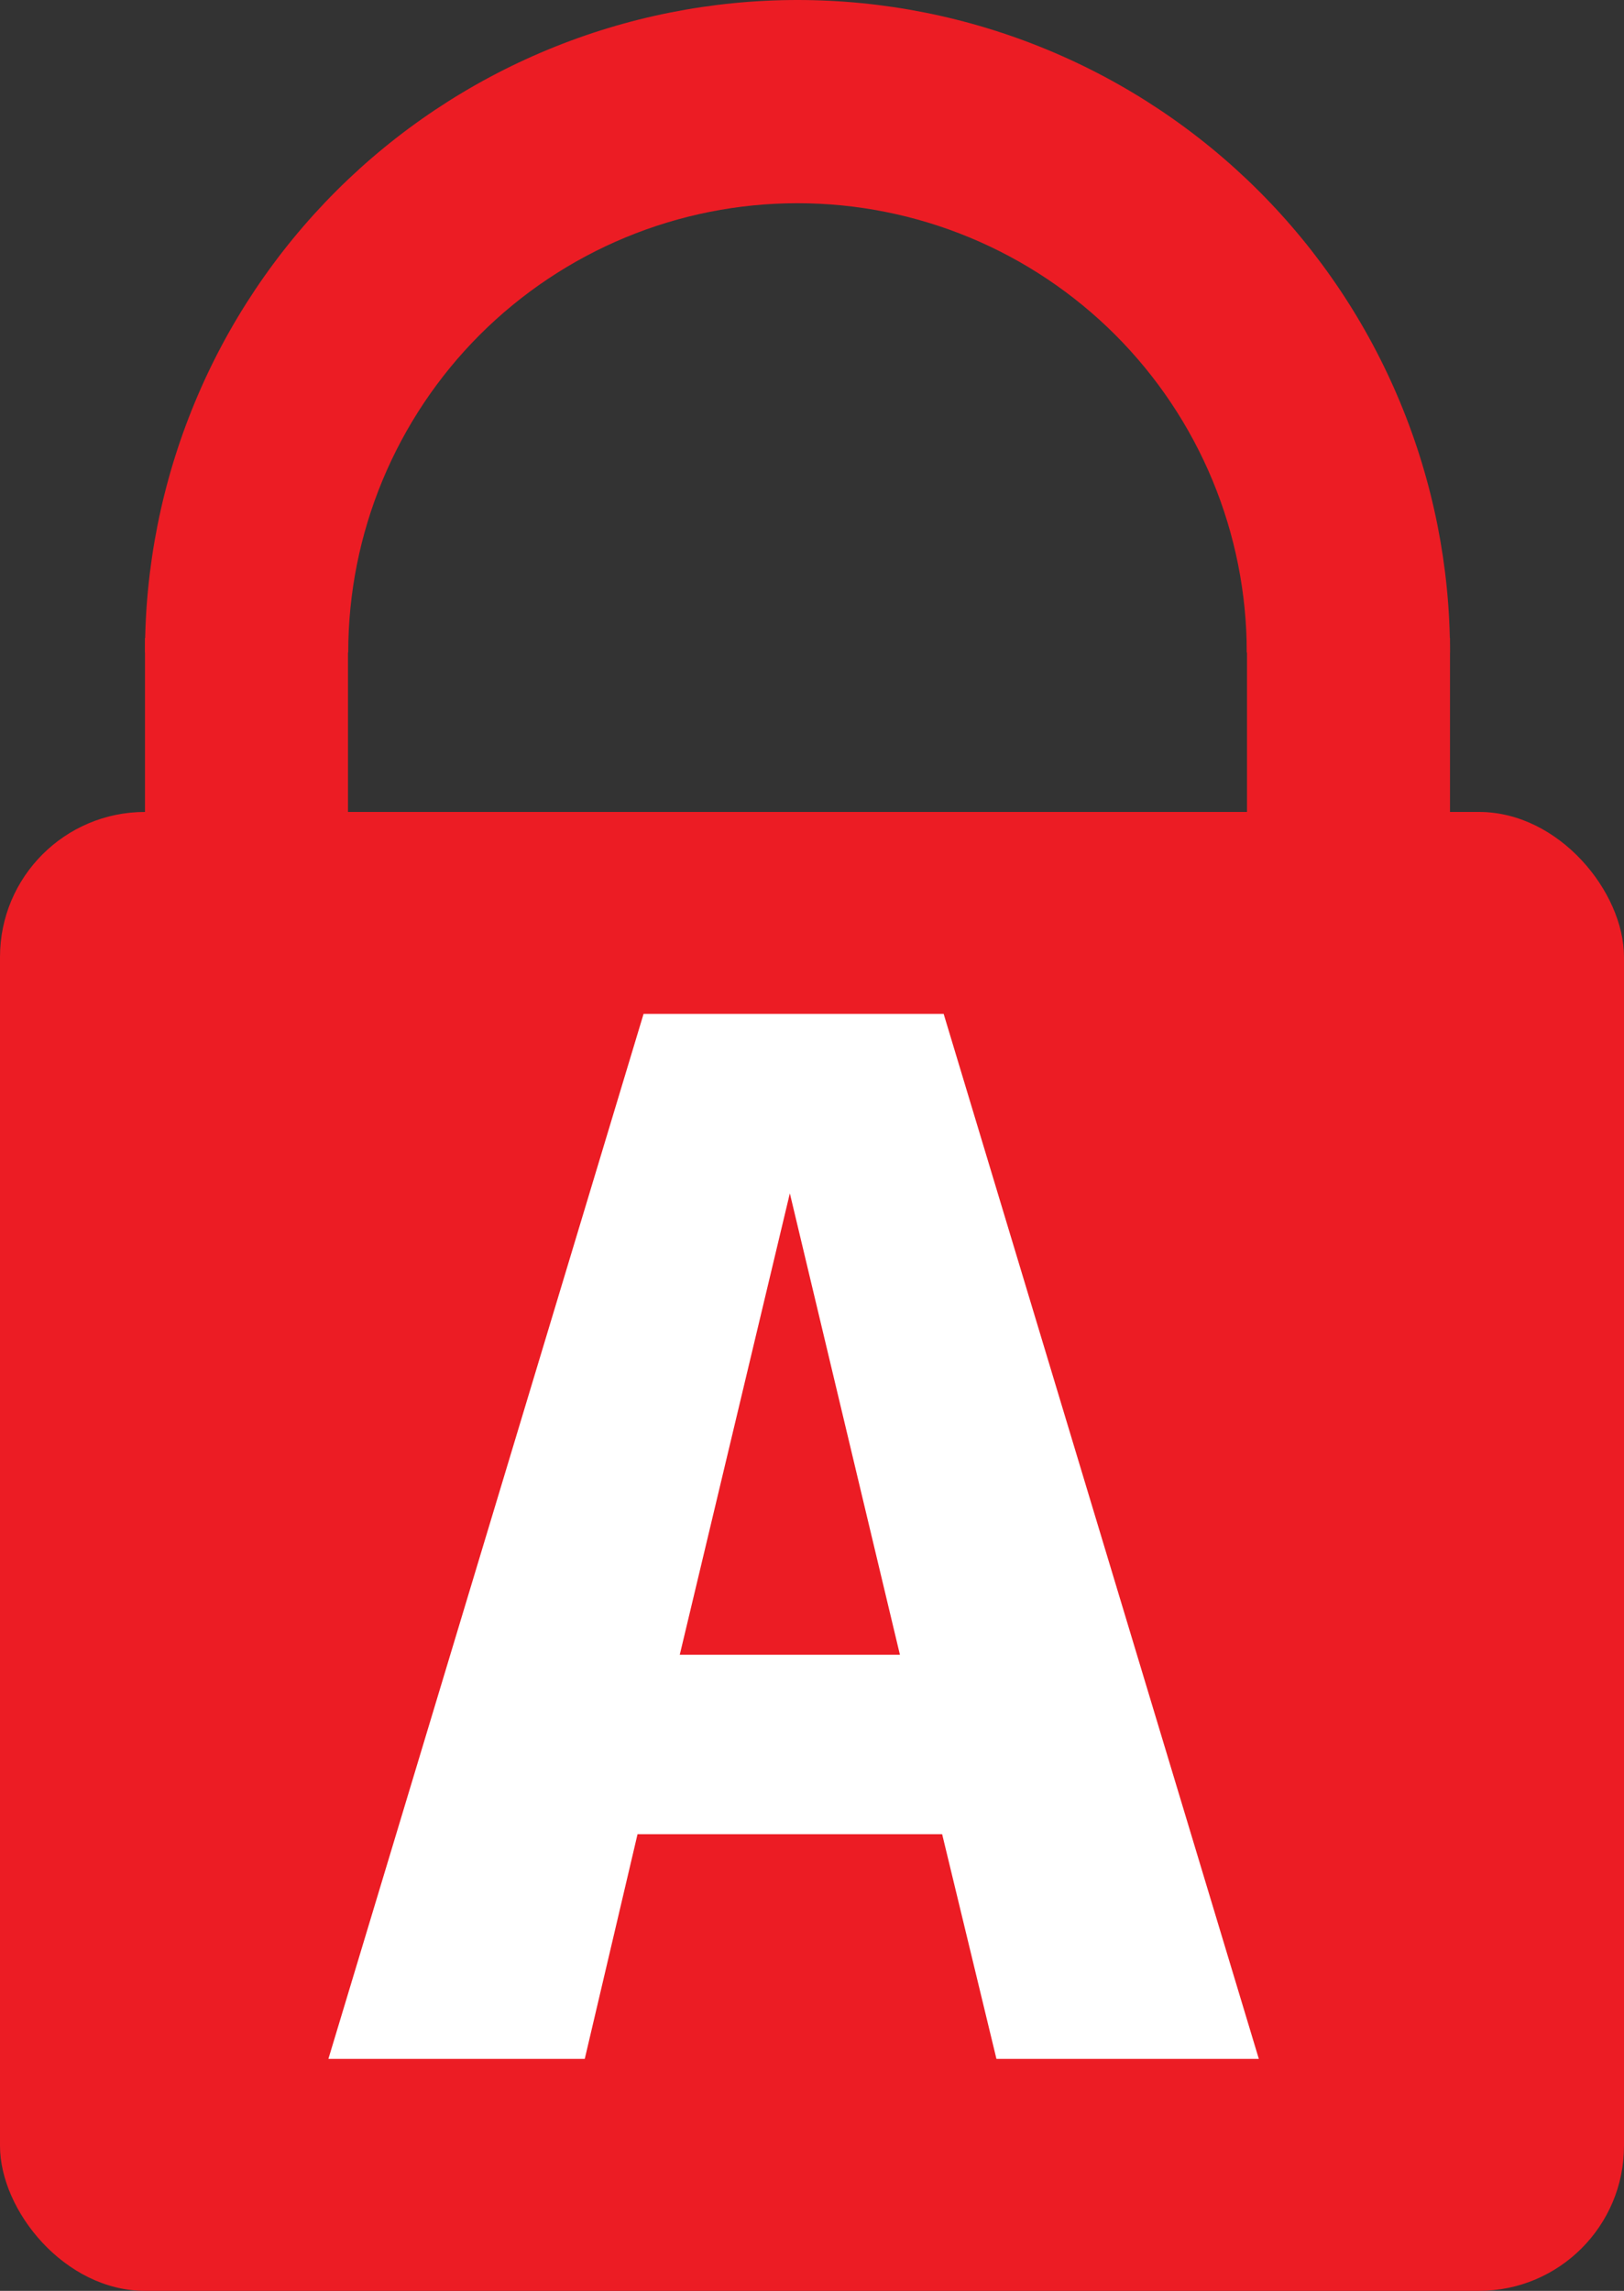
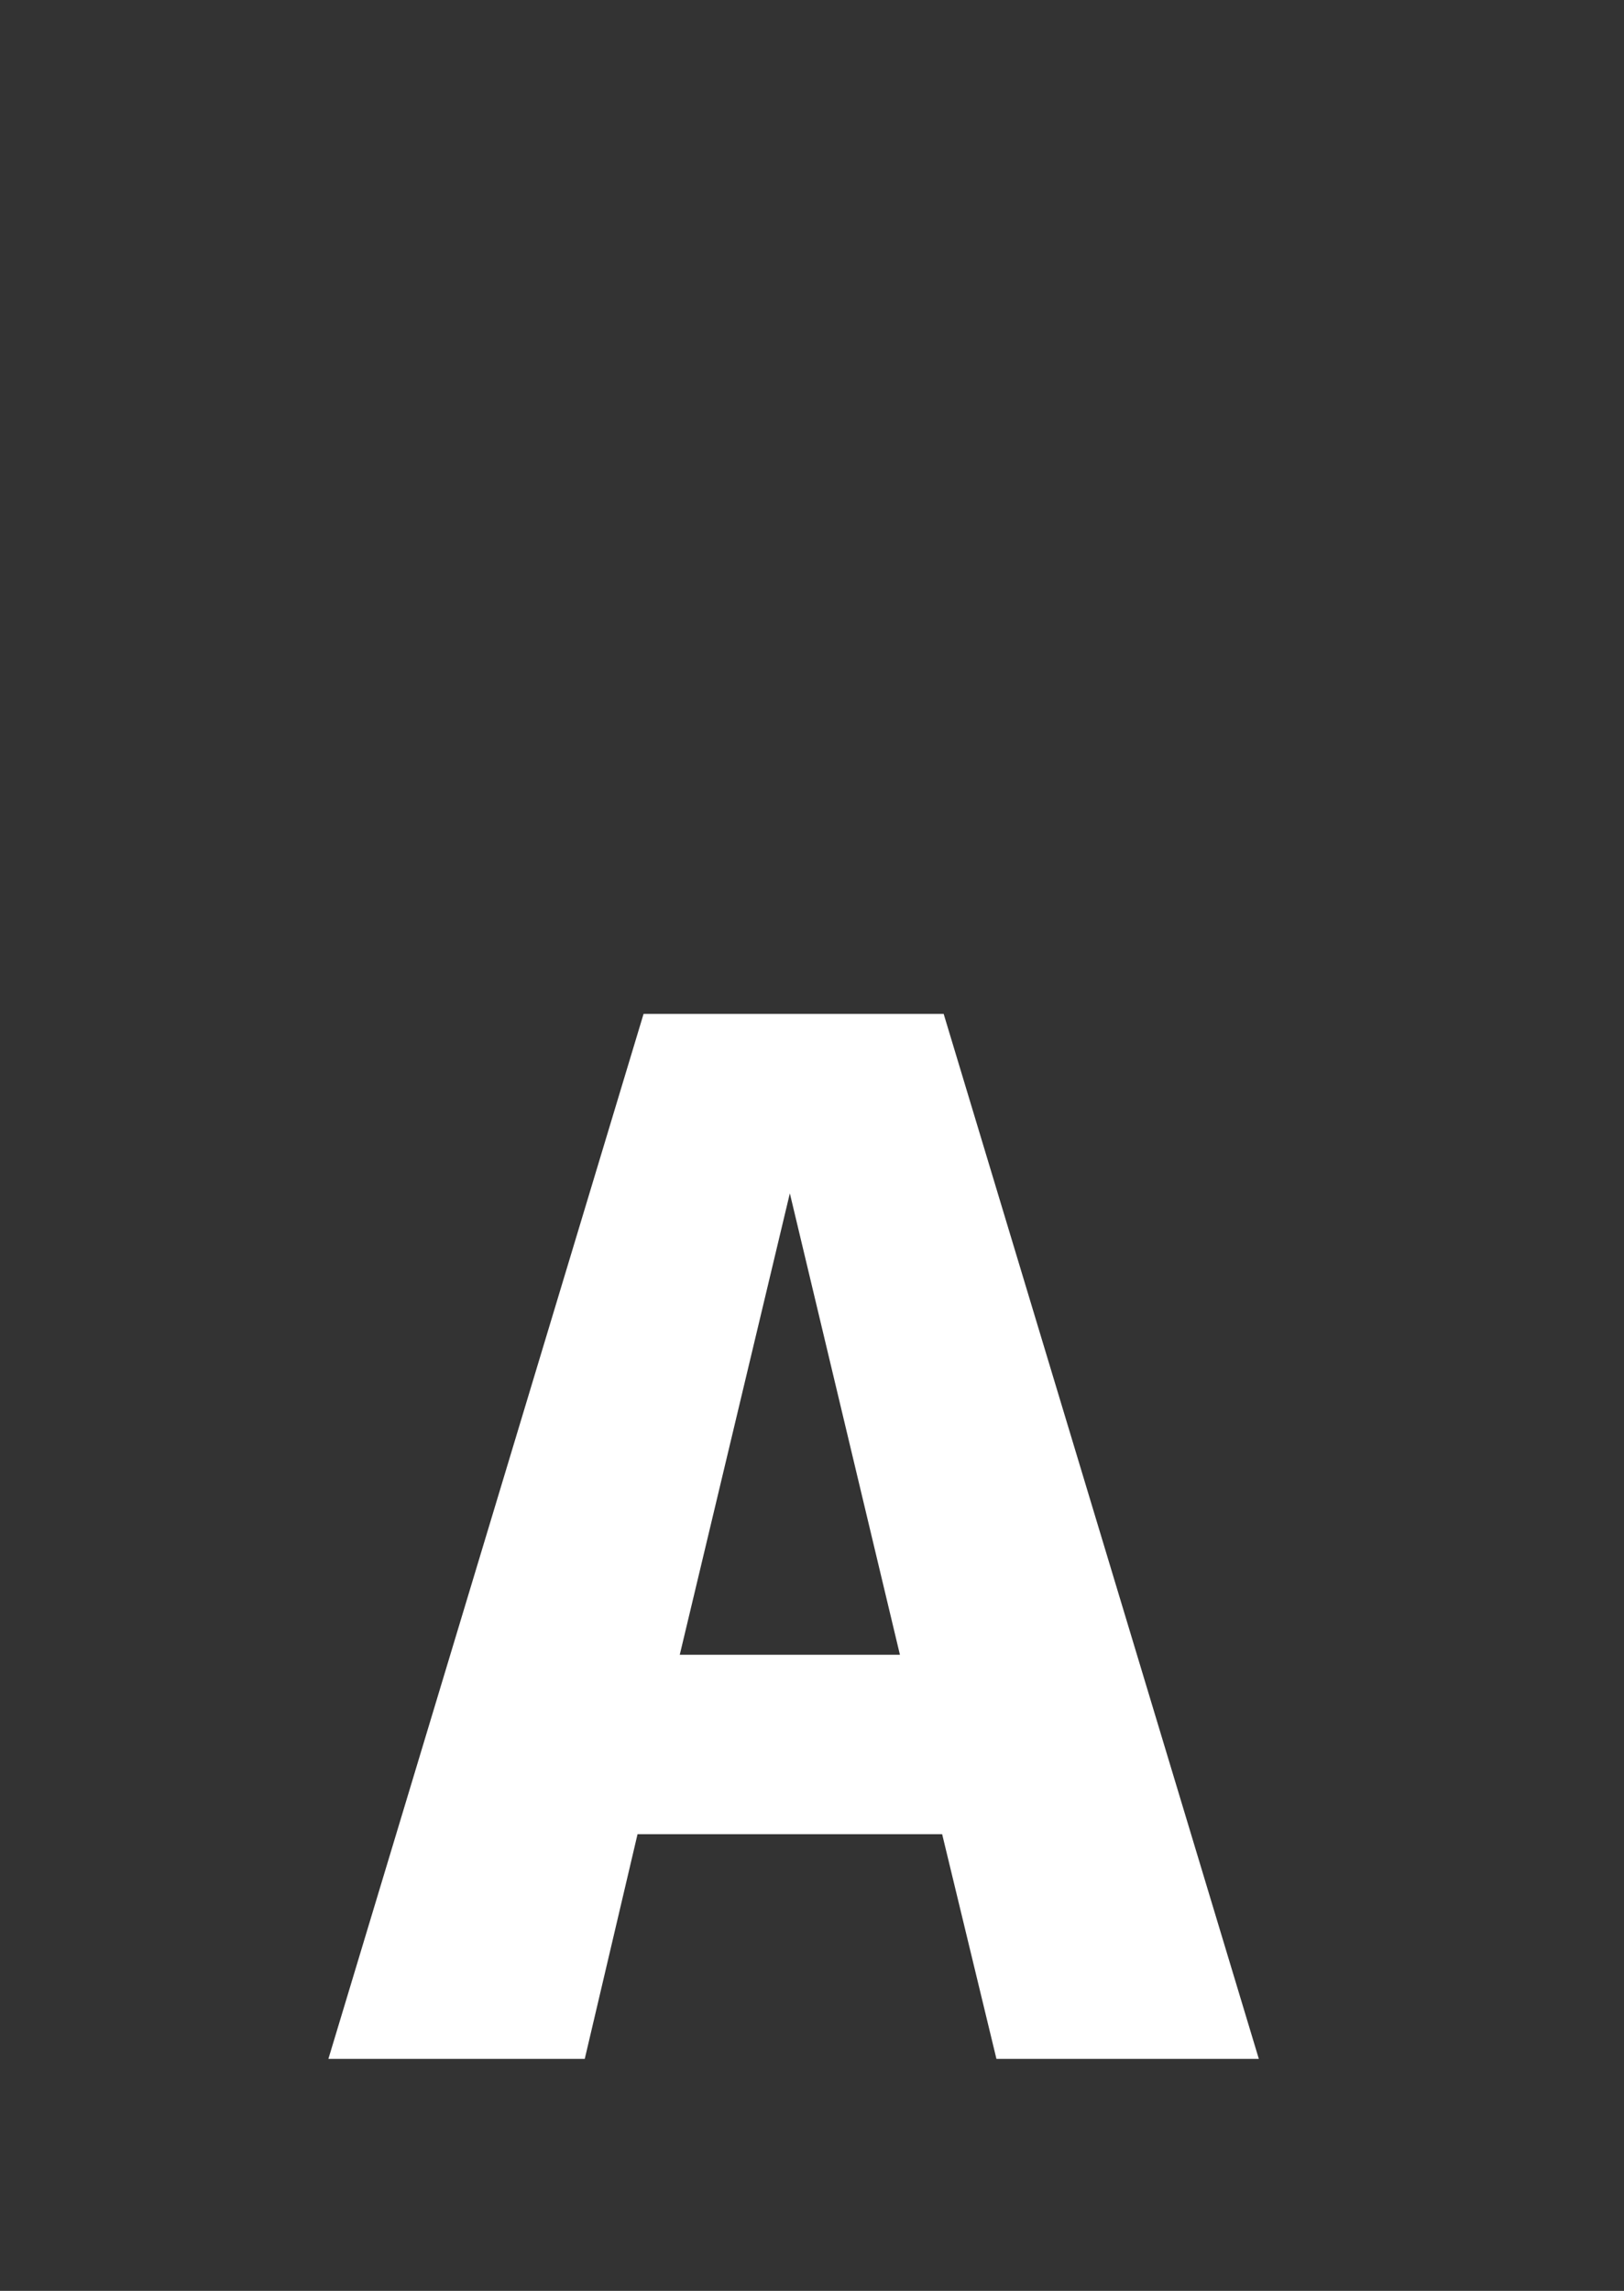
<svg xmlns="http://www.w3.org/2000/svg" width="56" height="79" viewBox="0 0 56 79" fill="none">
  <rect x="0" y="0" width="56" height="79" fill="#333333" stroke="none" />
-   <rect y="28" width="56" height="51" rx="5" fill="#EC1C24" />
-   <path d="M50 22.5C50 19.545 49.418 16.619 48.287 13.89C47.157 11.16 45.499 8.679 43.41 6.59C41.321 4.501 38.84 2.843 36.11 1.713C33.381 0.582 30.455 -1.29156e-07 27.5 0C24.545 1.29156e-07 21.619 0.582 18.89 1.713C16.16 2.843 13.679 4.501 11.59 6.59C9.501 8.679 7.843 11.16 6.713 13.89C5.582 16.619 5 19.545 5 22.5H12.008C12.008 20.465 12.408 18.451 13.187 16.571C13.966 14.692 15.107 12.984 16.545 11.545C17.984 10.107 19.692 8.966 21.571 8.187C23.451 7.408 25.465 7.008 27.5 7.008C29.535 7.008 31.549 7.408 33.429 8.187C35.308 8.966 37.016 10.107 38.455 11.545C39.893 12.984 41.035 14.692 41.813 16.571C42.592 18.451 42.992 20.465 42.992 22.5H50Z" fill="#EC1C24" />
-   <rect x="5" y="22" width="7" height="12" fill="#EC1C24" />
-   <rect x="43" y="22" width="7" height="12" fill="#EC1C24" />
  <path d="M34.36 71L32.488 63.252H21.984L20.164 71H11.324L22.192 34.964H32.54L43.408 71H34.36ZM23.44 57.064H31.032L27.236 41.152L23.44 57.064Z" fill="white" />
</svg>